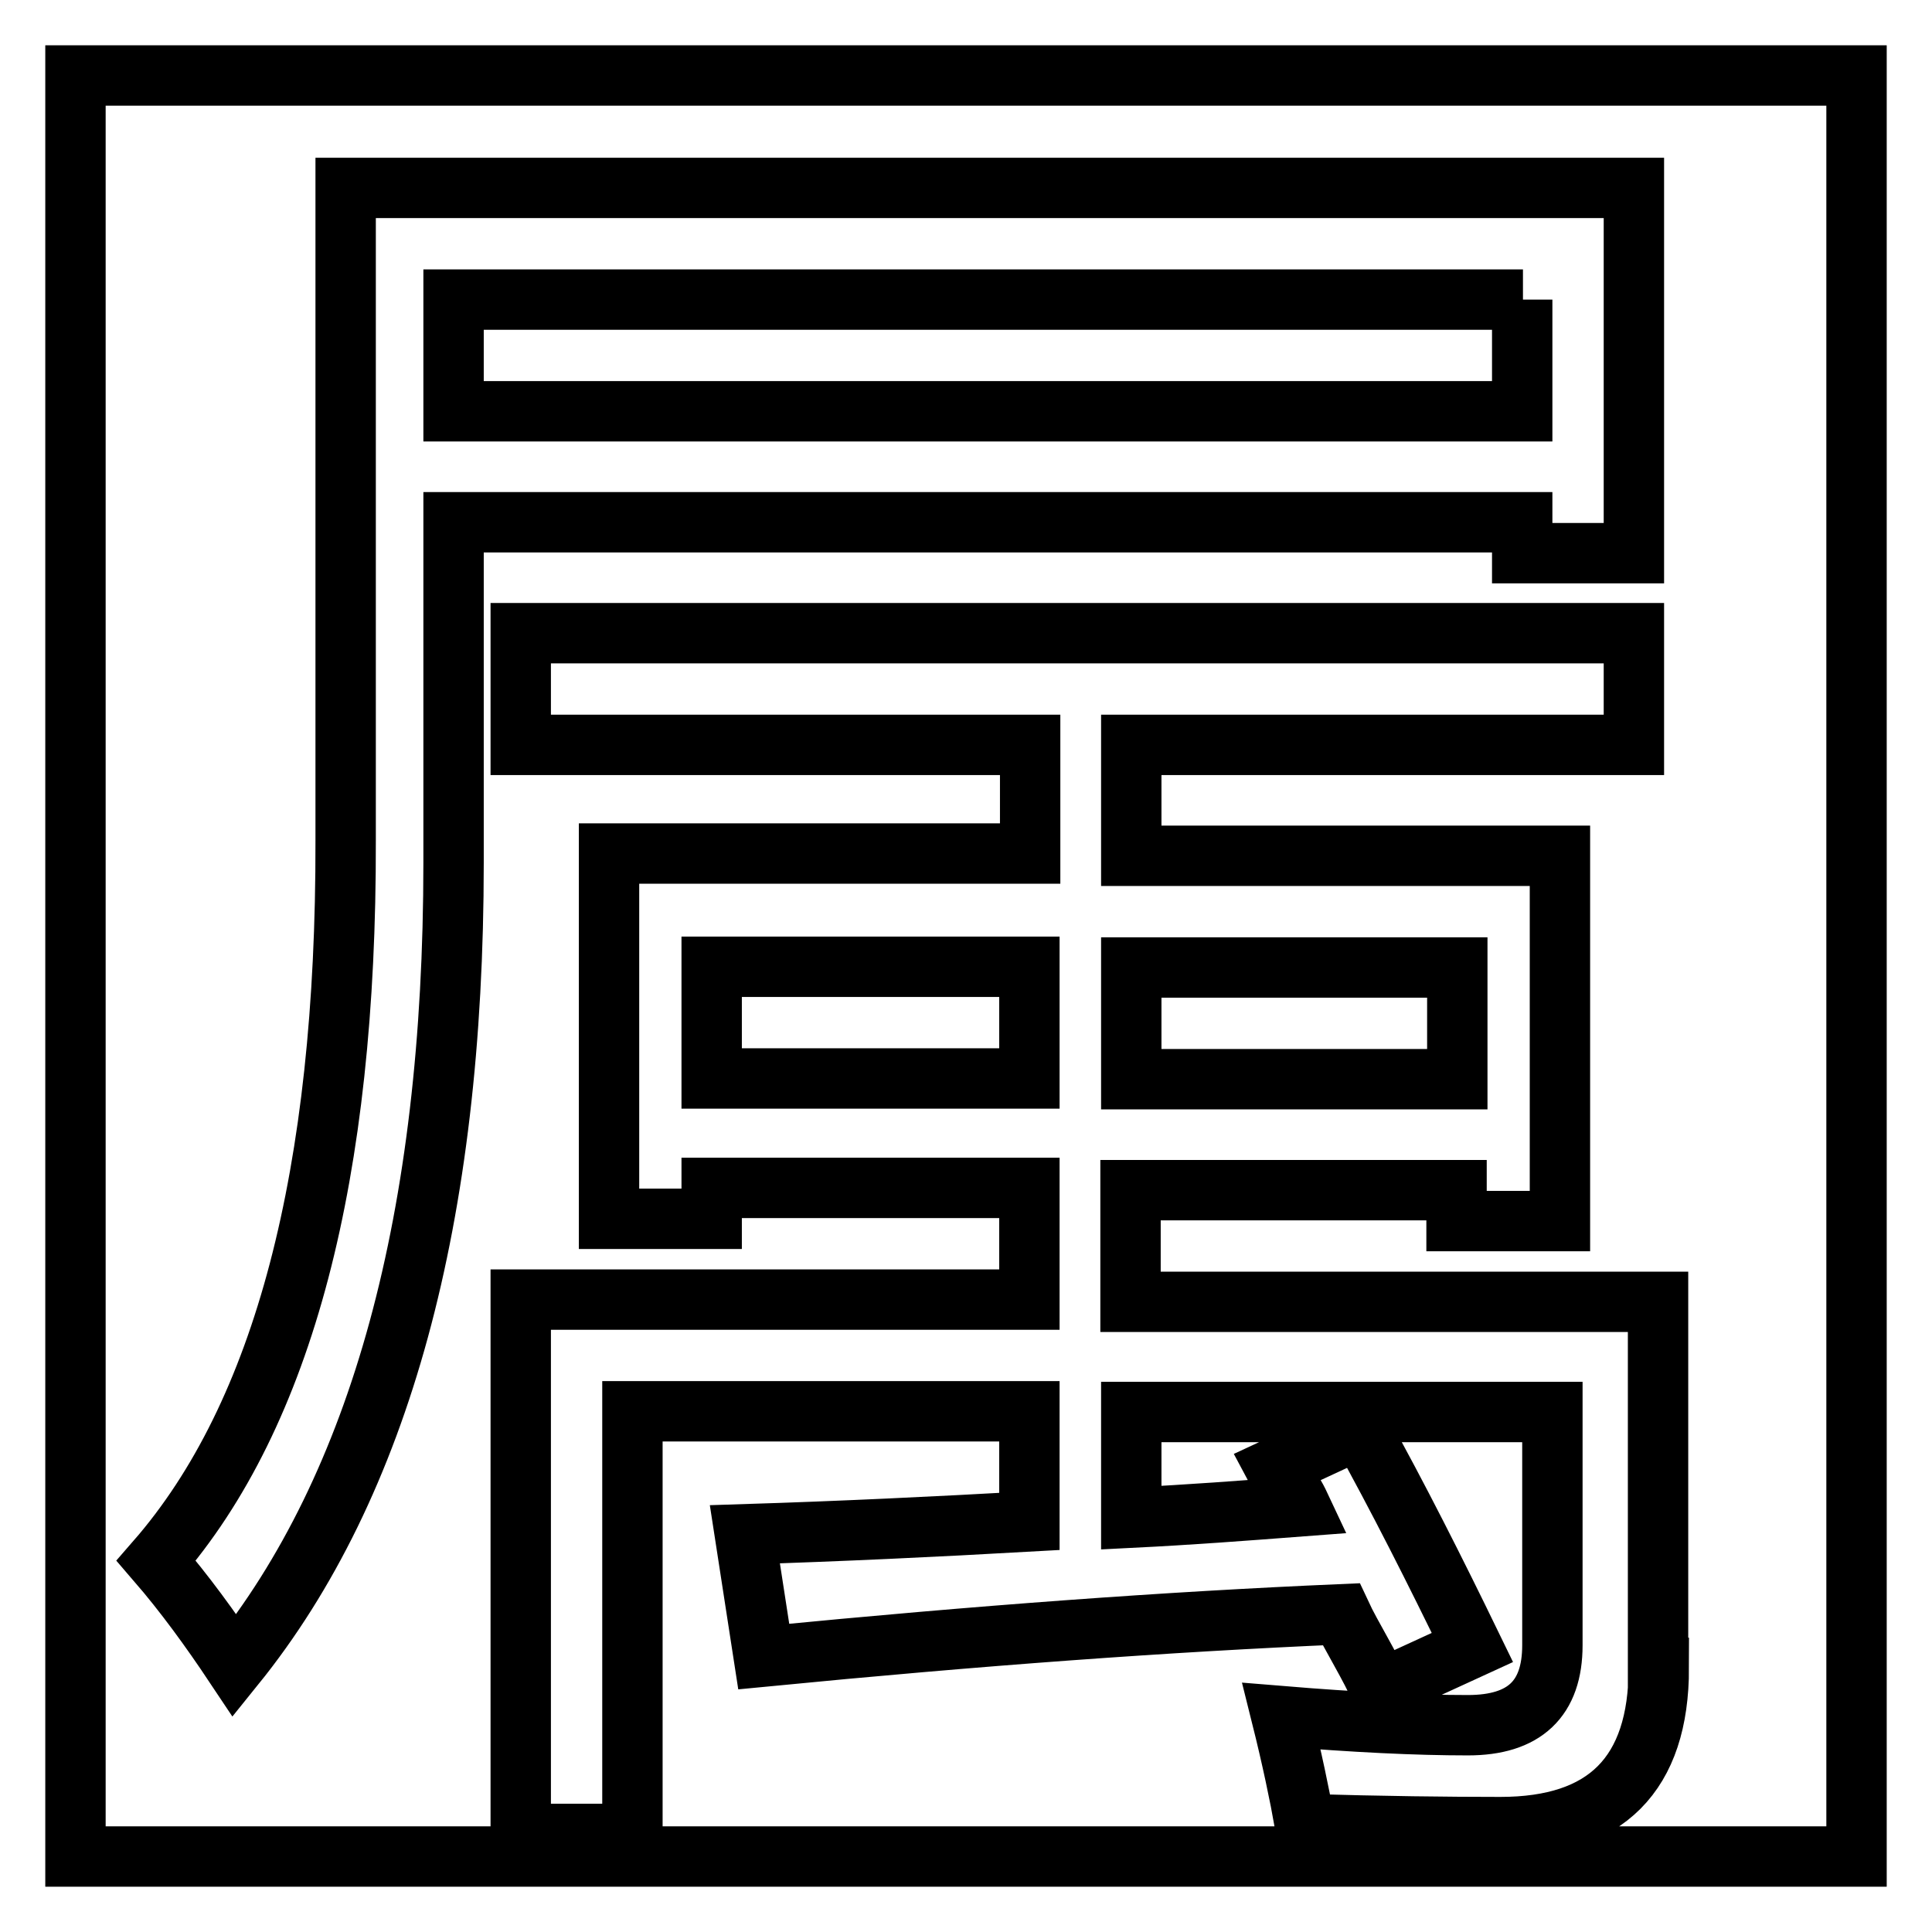
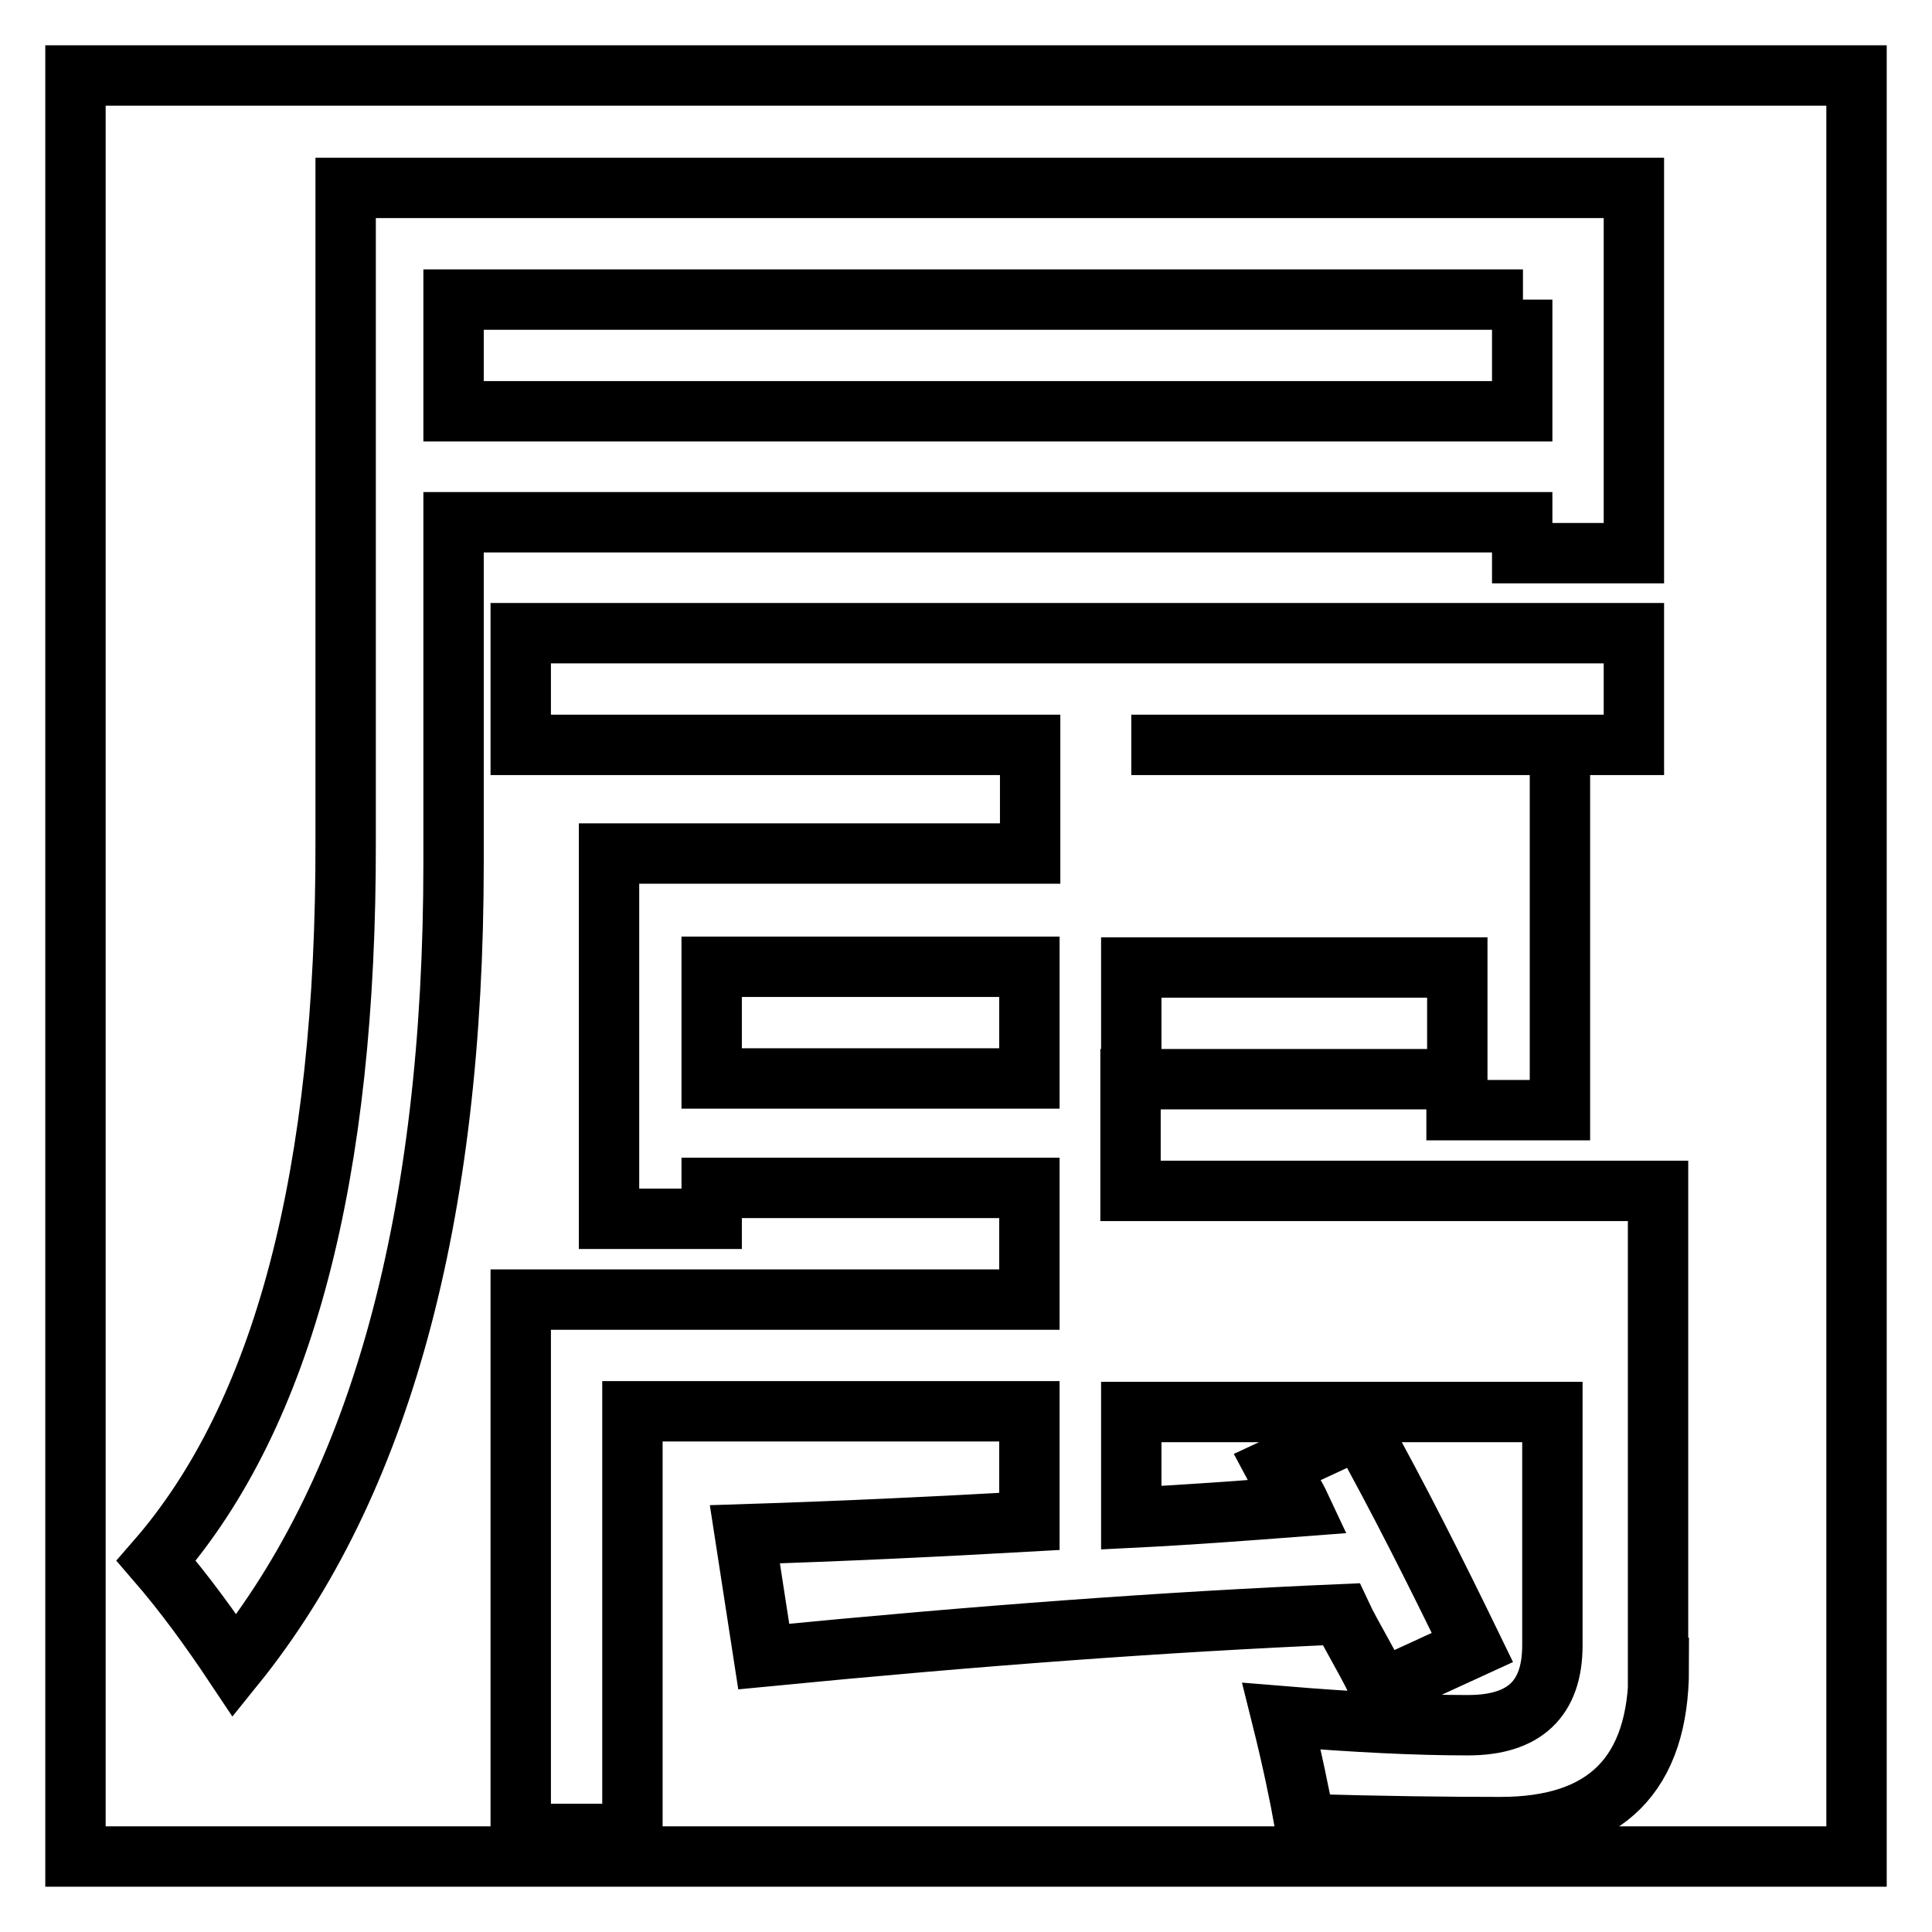
<svg xmlns="http://www.w3.org/2000/svg" version="1.1" x="0px" y="0px" viewBox="0 0 256 256" enable-background="new 0 0 256 256" xml:space="preserve">
  <g>
    <g>
-       <path stroke-width="8" fill-opacity="0" stroke="#000000" d="M193.1,128.2h-43.2v14.8h43.2V128.2z M94.3,142.9h42.1v-14.8H94.3V142.9z M10,10v236h236V10H10z M60.1,114.3c0,47-9.7,82.5-29,106.4c-3.2-4.8-6.6-9.5-10.4-13.9c16.9-19.4,25.2-51.2,25.1-95.4V24.9h170.7v48.4h-14.8v-4.1H60.1V114.3z M219.8,221c0,14.1-7,21.1-21,21.1c-6.9,0-15.6-0.1-25.9-0.4c-0.7-3.9-1.7-8.7-3.1-14.3c9.7,0.8,17.9,1.2,24.7,1.2c7.5,0,11.2-3.5,11.2-10.6v-30.9h-55.8v14c8-0.4,14.5-0.9,22.4-1.5c-1.5-3.2-1.6-1.9-3.3-5.1l11.2-5.2c5,9,9.9,18.7,14.9,29l-12.2,5.6c-1.2-2.9-3.9-7.2-5.2-10c-23.2,1-47.8,2.8-76.5,5.6l-2.5-16.2c12.7-0.4,25.3-1,37.7-1.7v-14.6H83.8v56H69v-70.8h67.4v-14.8H94.3v4.1H80.7v-48.4h55.8V98.7H69V83.9h147.5v14.8h-66.6v14.7h56.8v48.4h-13.7v-4.1h-43.2v14.8h69.9V221L219.8,221z M201.8,39.7H60.1v14.8h141.6V39.7L201.8,39.7z" />
+       <path stroke-width="8" fill-opacity="0" stroke="#000000" d="M193.1,128.2h-43.2v14.8h43.2V128.2z M94.3,142.9h42.1v-14.8H94.3V142.9z M10,10v236h236V10H10z M60.1,114.3c0,47-9.7,82.5-29,106.4c-3.2-4.8-6.6-9.5-10.4-13.9c16.9-19.4,25.2-51.2,25.1-95.4V24.9h170.7v48.4h-14.8v-4.1H60.1V114.3z M219.8,221c0,14.1-7,21.1-21,21.1c-6.9,0-15.6-0.1-25.9-0.4c-0.7-3.9-1.7-8.7-3.1-14.3c9.7,0.8,17.9,1.2,24.7,1.2c7.5,0,11.2-3.5,11.2-10.6v-30.9h-55.8v14c8-0.4,14.5-0.9,22.4-1.5c-1.5-3.2-1.6-1.9-3.3-5.1l11.2-5.2c5,9,9.9,18.7,14.9,29l-12.2,5.6c-1.2-2.9-3.9-7.2-5.2-10c-23.2,1-47.8,2.8-76.5,5.6l-2.5-16.2c12.7-0.4,25.3-1,37.7-1.7v-14.6H83.8v56H69v-70.8h67.4v-14.8H94.3v4.1H80.7v-48.4h55.8V98.7H69V83.9h147.5v14.8h-66.6h56.8v48.4h-13.7v-4.1h-43.2v14.8h69.9V221L219.8,221z M201.8,39.7H60.1v14.8h141.6V39.7L201.8,39.7z" />
    </g>
  </g>
</svg>